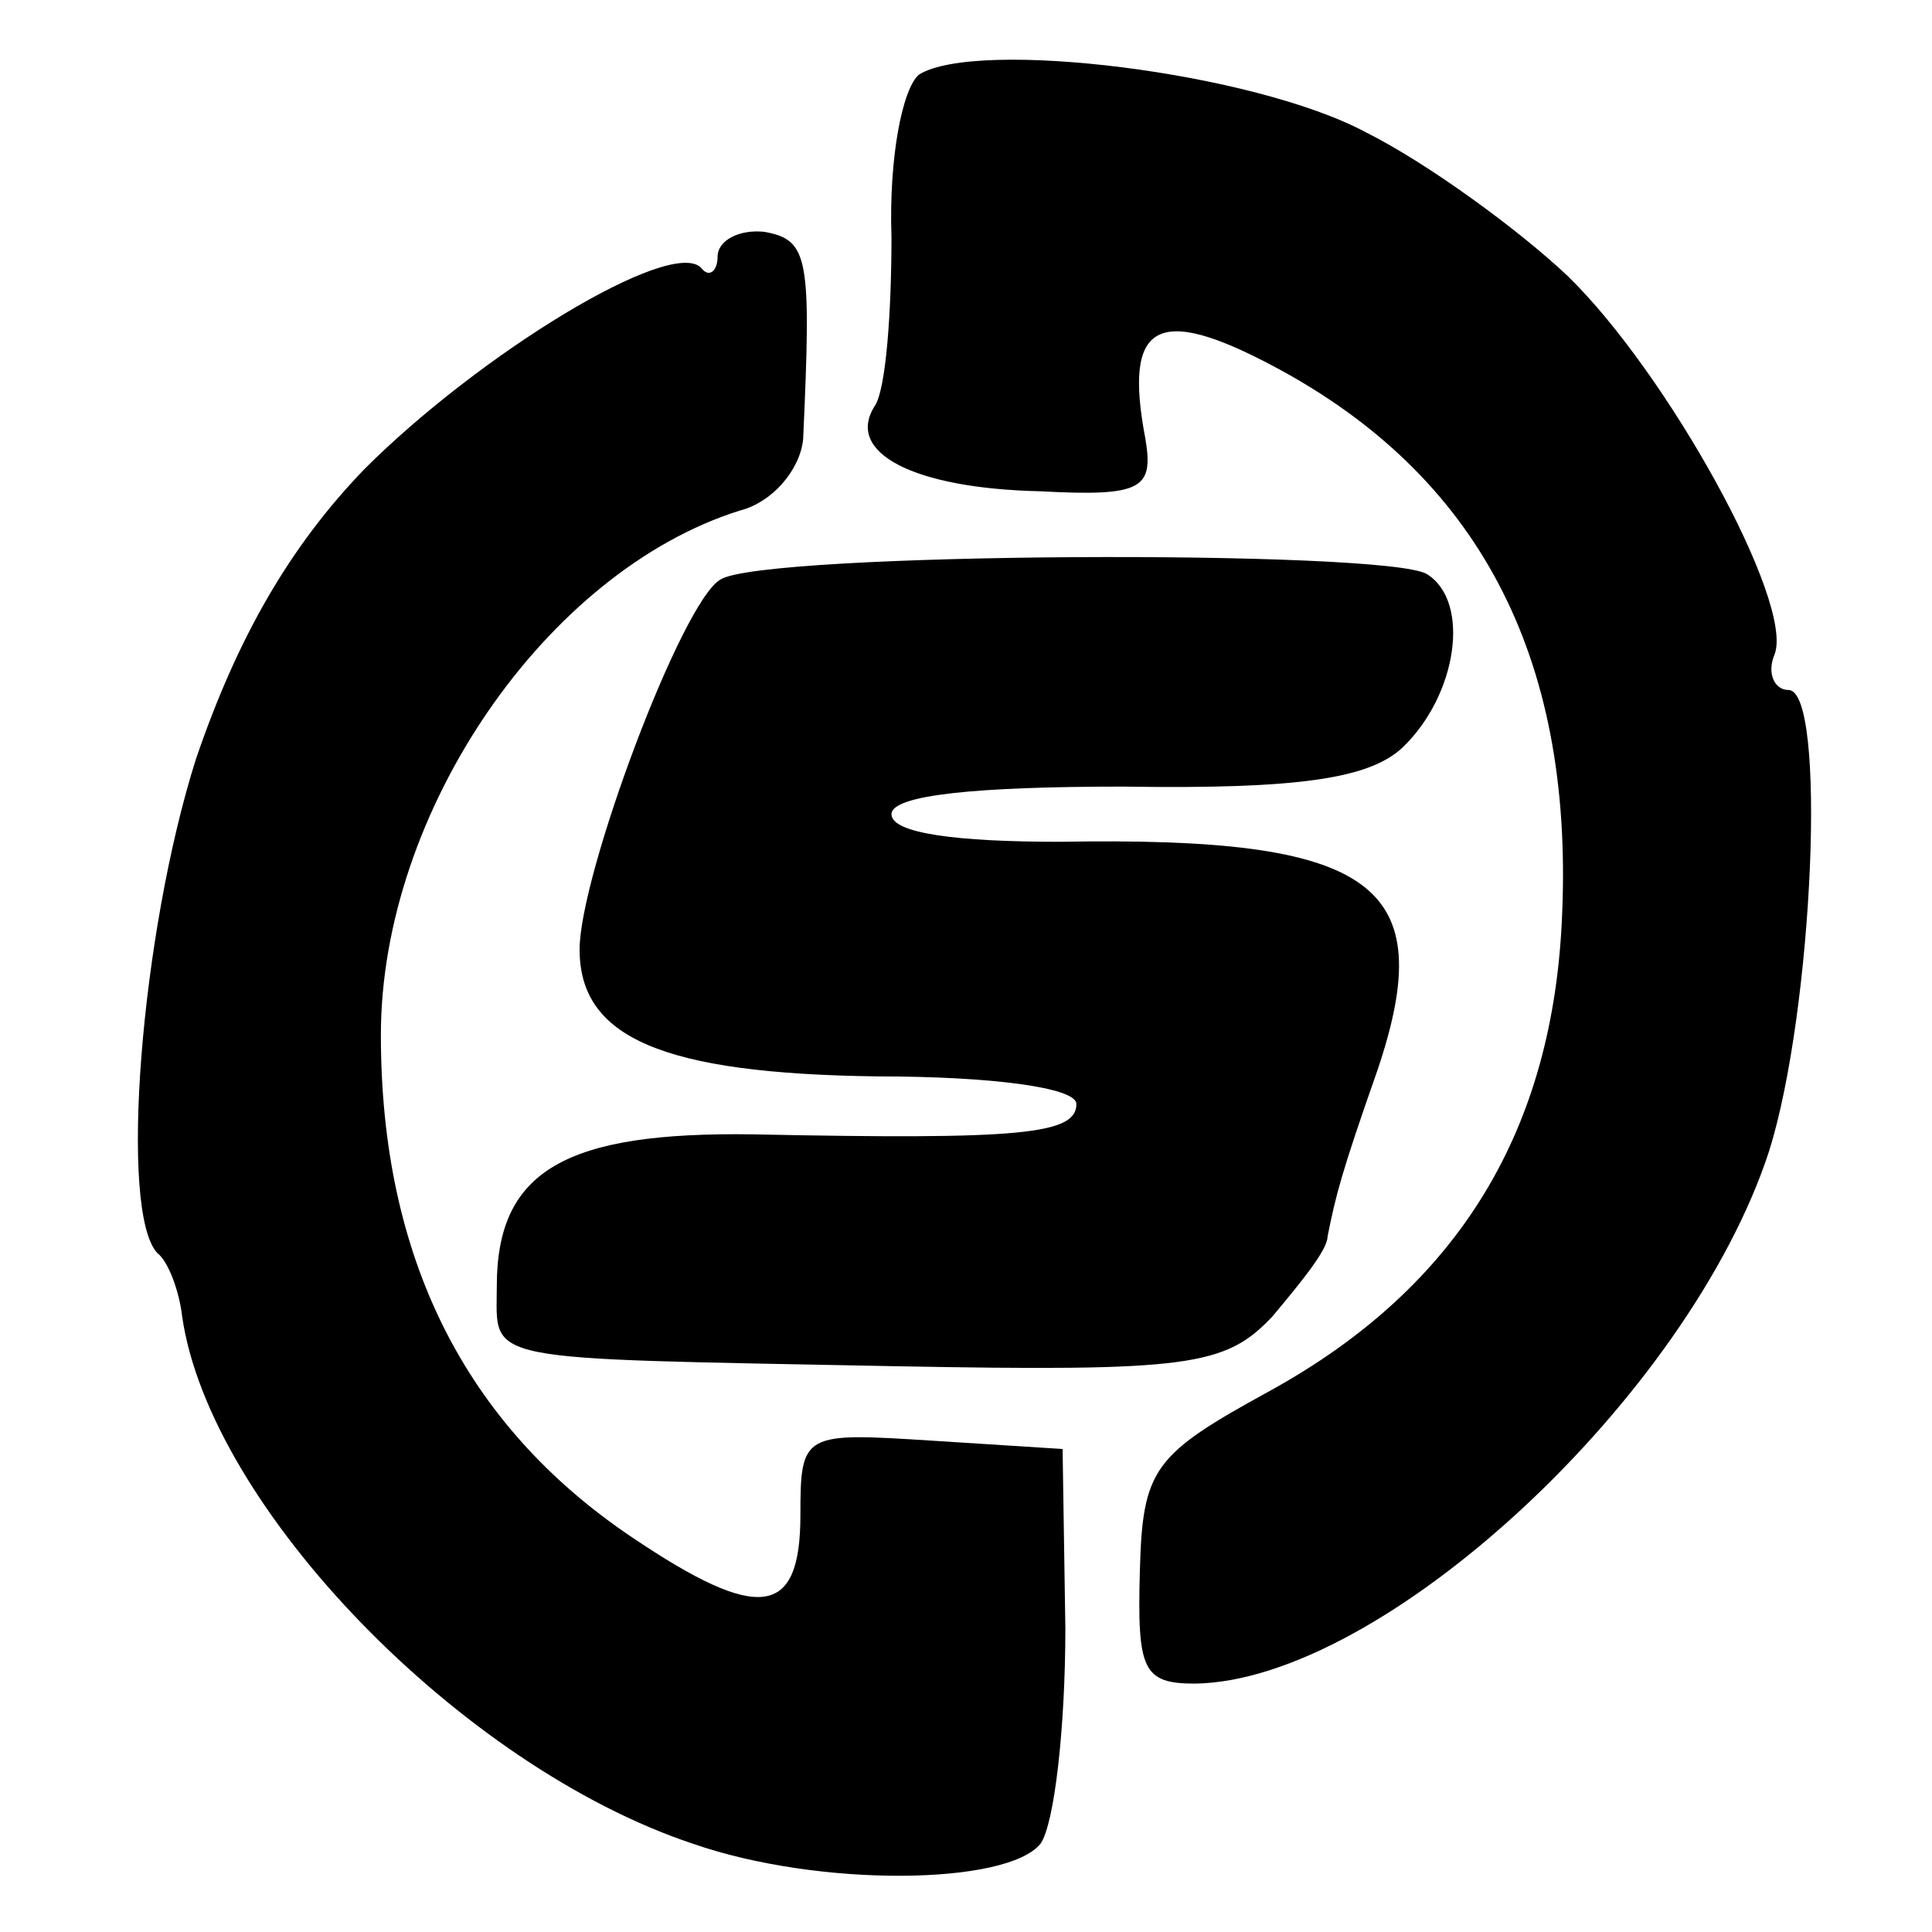
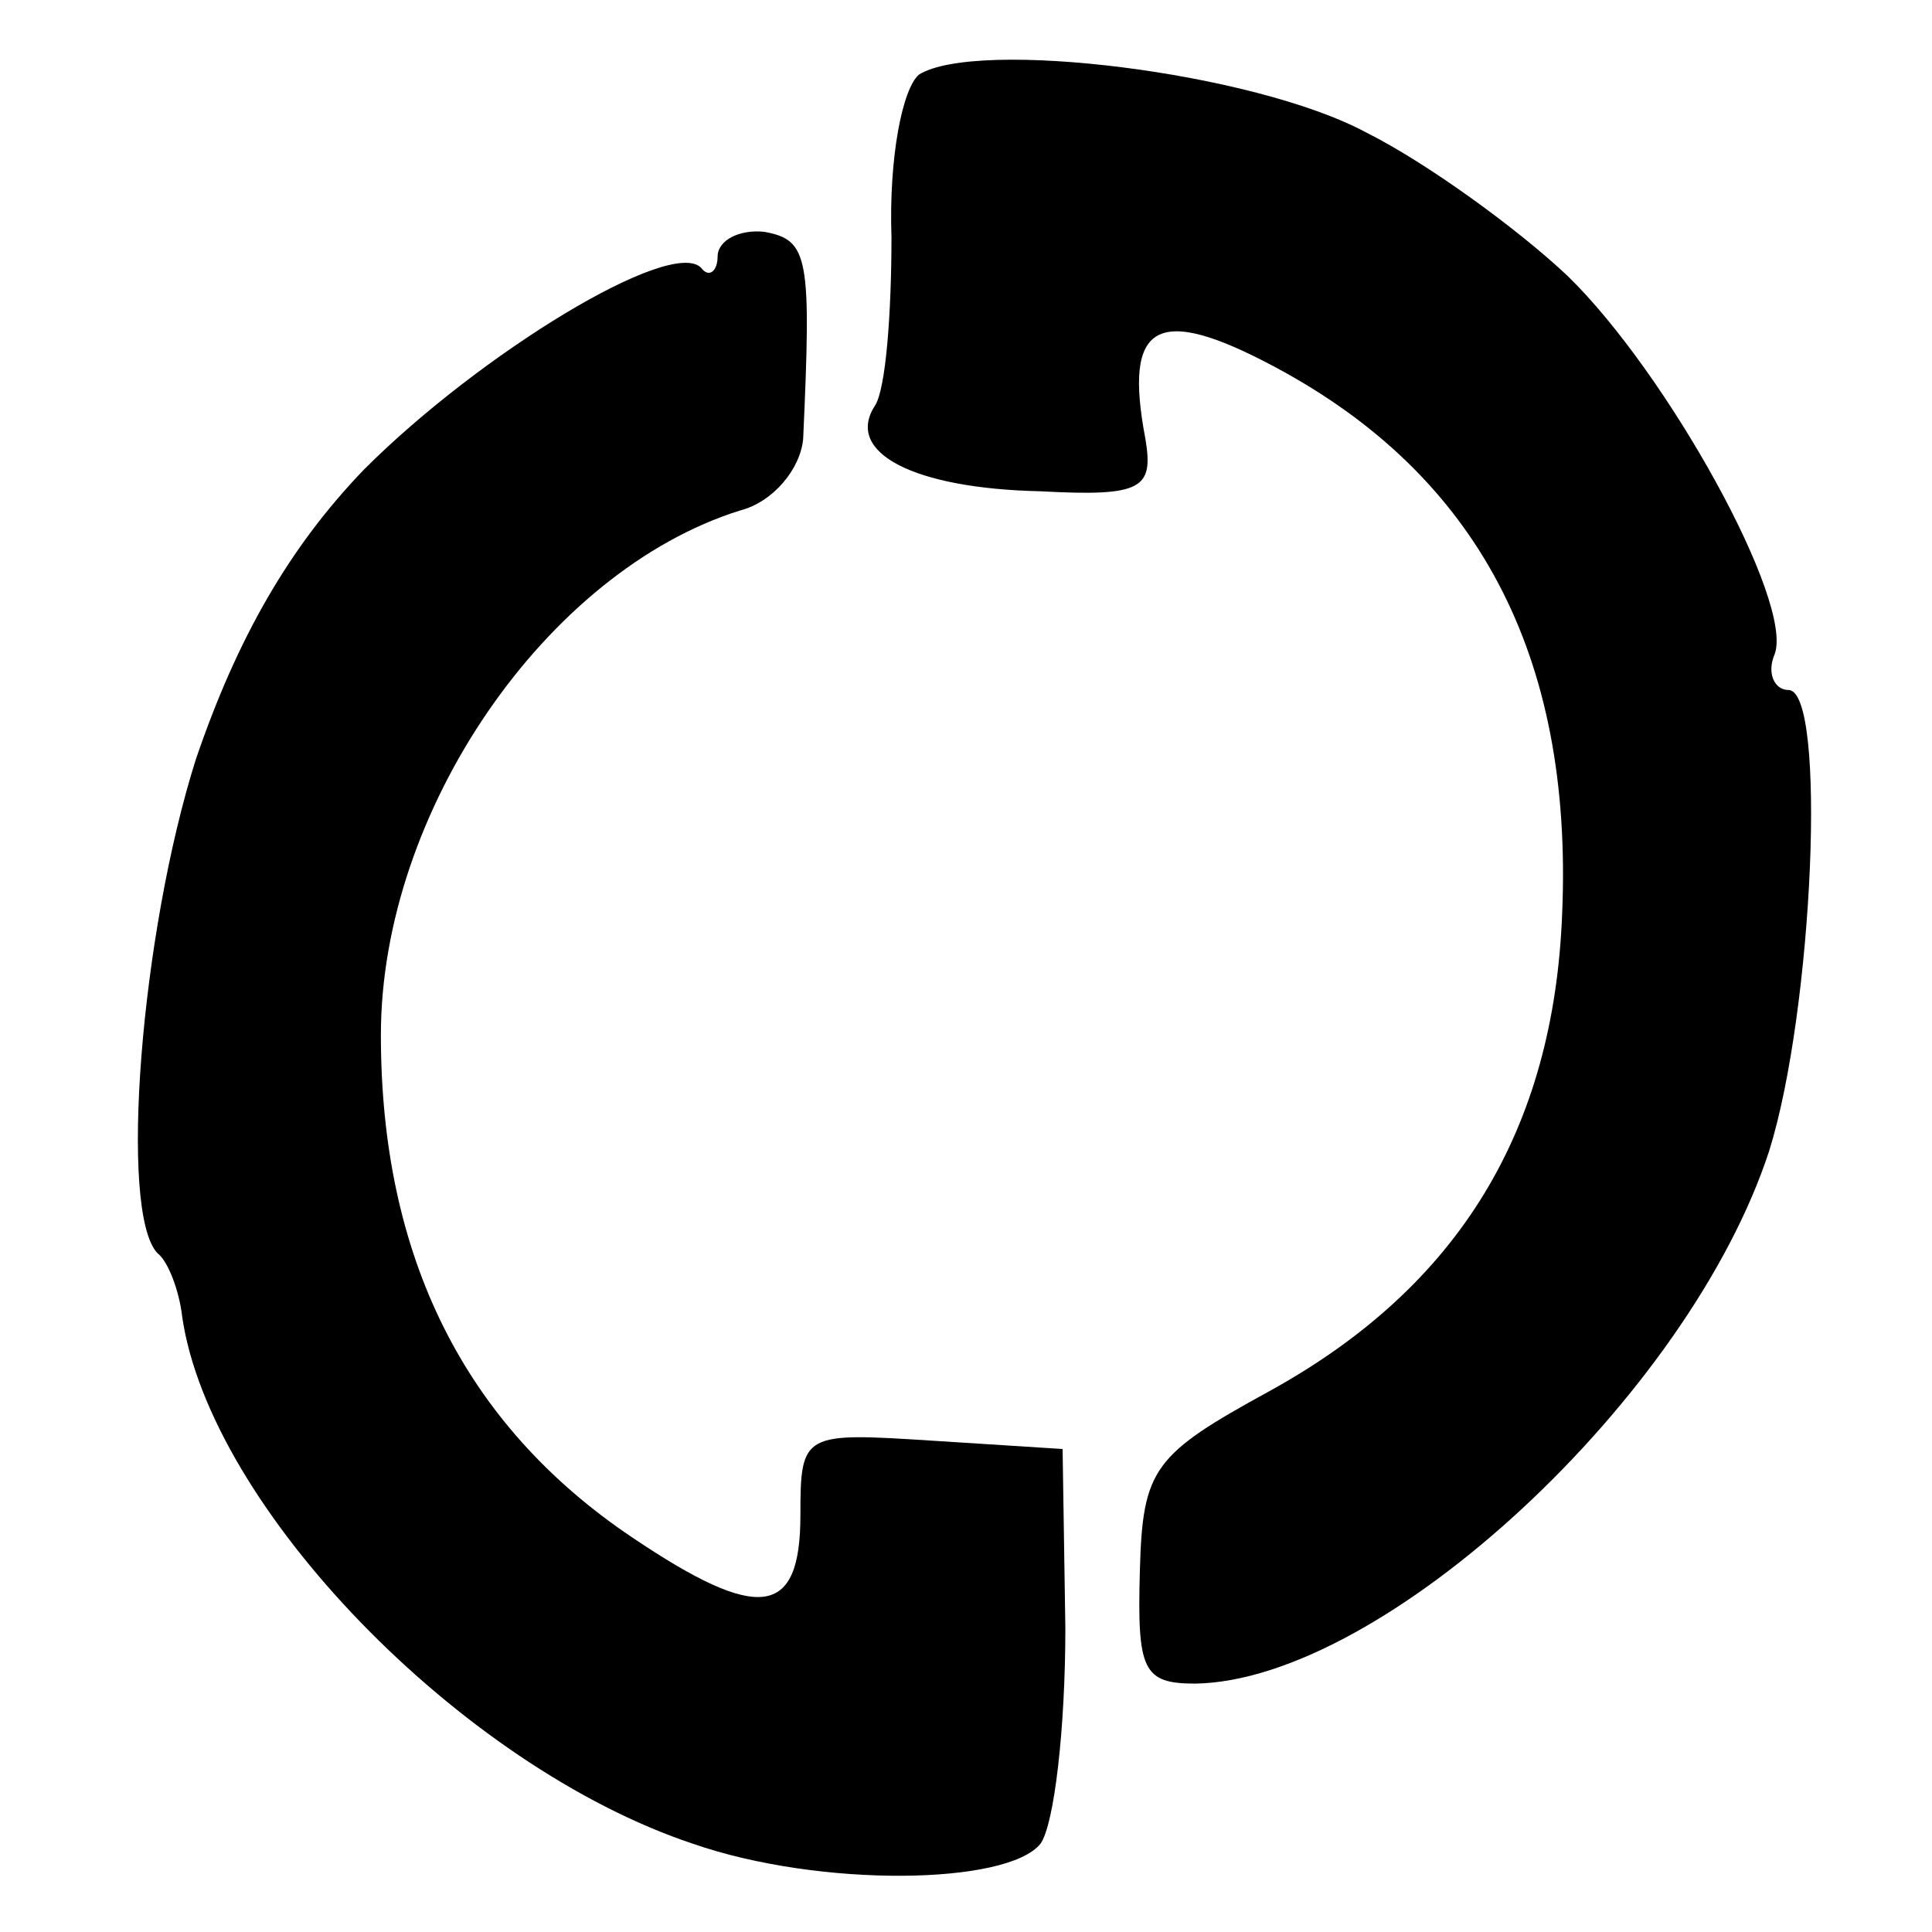
<svg xmlns="http://www.w3.org/2000/svg" version="1.0" width="70pt" height="70pt" viewBox="0 0 70 70" preserveAspectRatio="xMidYMid meet">
  <g transform="translate(0,70) scale(0.1,-0.1)" fill="#000000" stroke="none">
    <path d="M333 673 c-6 -5 -11 -30 -10 -59 0 -27 -2 -55 -6 -61 -11 -17 14 -30 60 -31 37 -2 41 1 38 19 -8 42 4 49 47 26 73 -39 108 -104 104 -198 -3 -78 -37 -135 -106 -173 -42 -23 -46 -28 -47 -65 -1 -36 1 -41 20 -41 68 1 179 104 208 193 16 51 21 167 7 167 -5 0 -8 6 -5 13 7 19 -39 102 -75 137 -18 17 -51 41 -73 52 -41 22 -141 34 -162 21z" />
    <path d="M260 607 c0 -5 -3 -8 -6 -4 -11 11 -80 -31 -122 -73 -27 -28 -46 -61 -61 -105 -20 -63 -28 -164 -14 -179 4 -3 8 -14 9 -23 10 -69 101 -163 185 -191 46 -16 114 -15 126 0 5 7 9 42 9 78 l-1 65 -47 3 c-47 3 -48 3 -48 -27 0 -37 -15 -39 -61 -8 -61 41 -91 102 -91 182 0 81 60 168 130 190 12 3 22 15 23 26 3 66 2 72 -14 75 -9 1 -17 -3 -17 -9z" />
-     <path d="M261 490 c-14 -8 -51 -107 -51 -134 0 -32 30 -45 108 -46 41 0 72 -4 72 -10 0 -11 -20 -13 -117 -11 -68 1 -93 -13 -93 -55 0 -28 -8 -26 144 -29 107 -2 120 0 137 18 10 12 20 24 20 29 3 15 5 23 18 60 23 68 -1 85 -115 83 -37 0 -61 3 -61 10 0 7 31 10 84 10 64 -1 89 3 101 14 20 19 25 53 9 63 -15 9 -241 8 -256 -2z" />
  </g>
</svg>